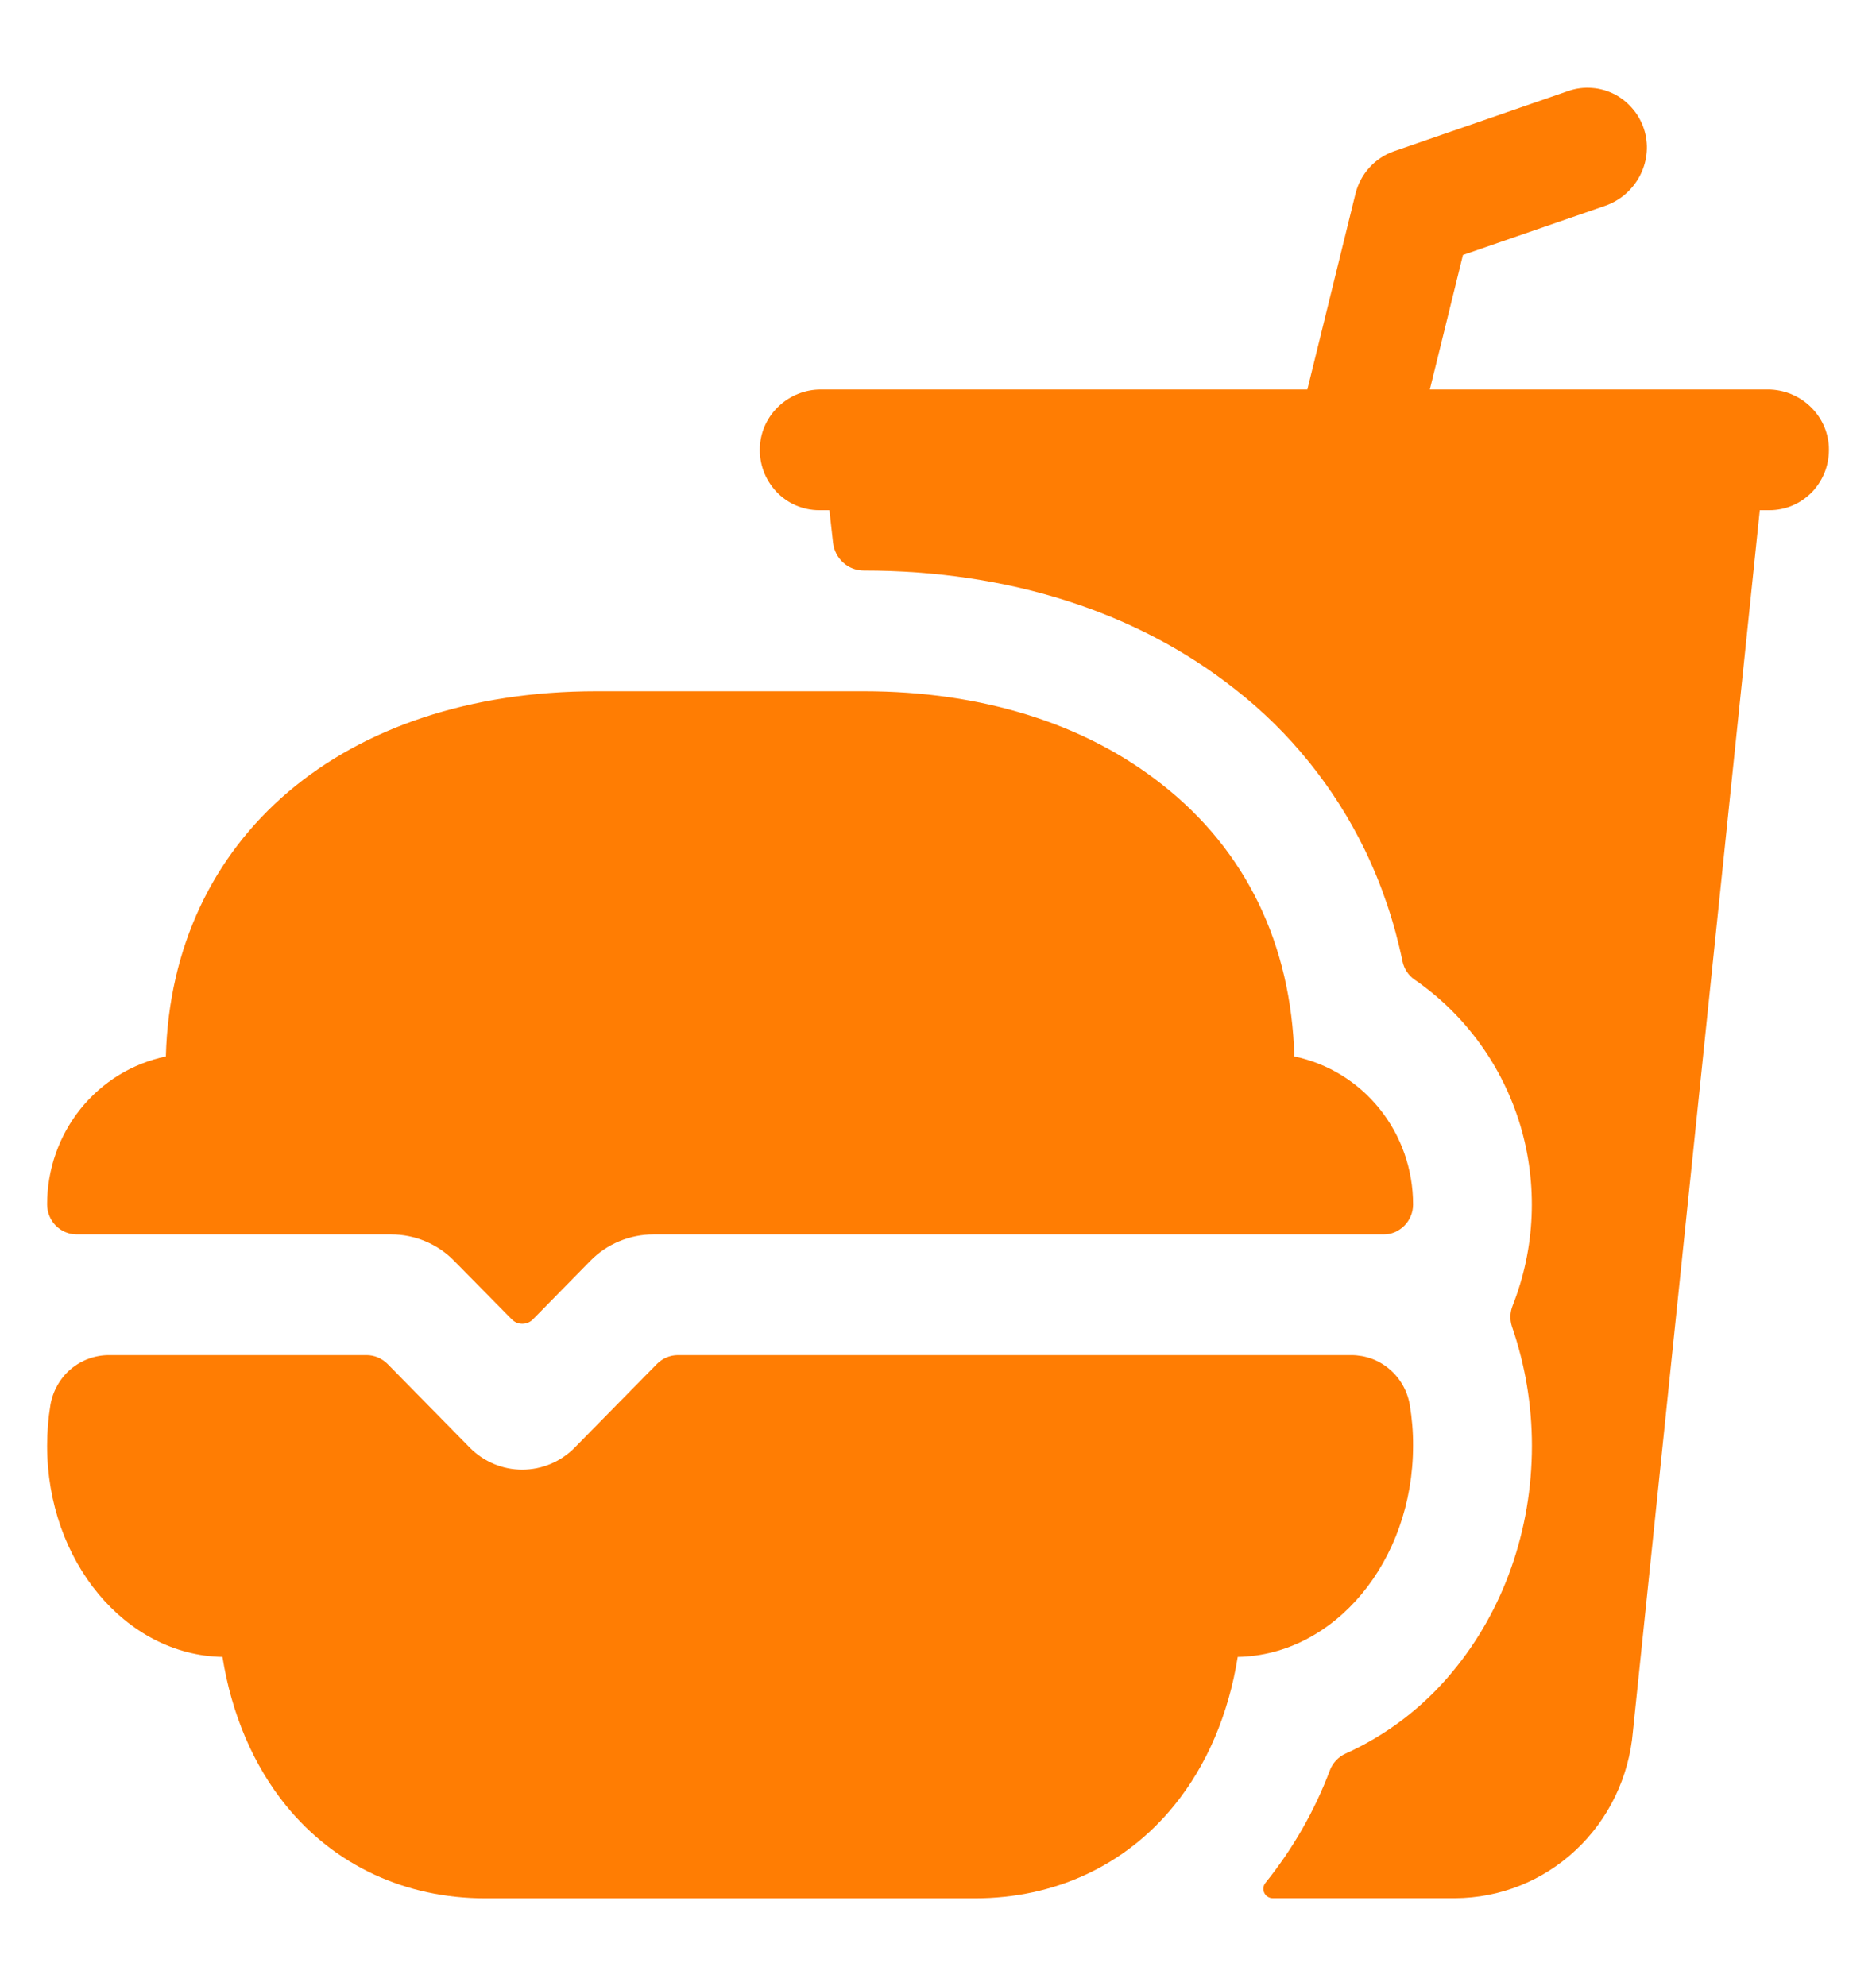
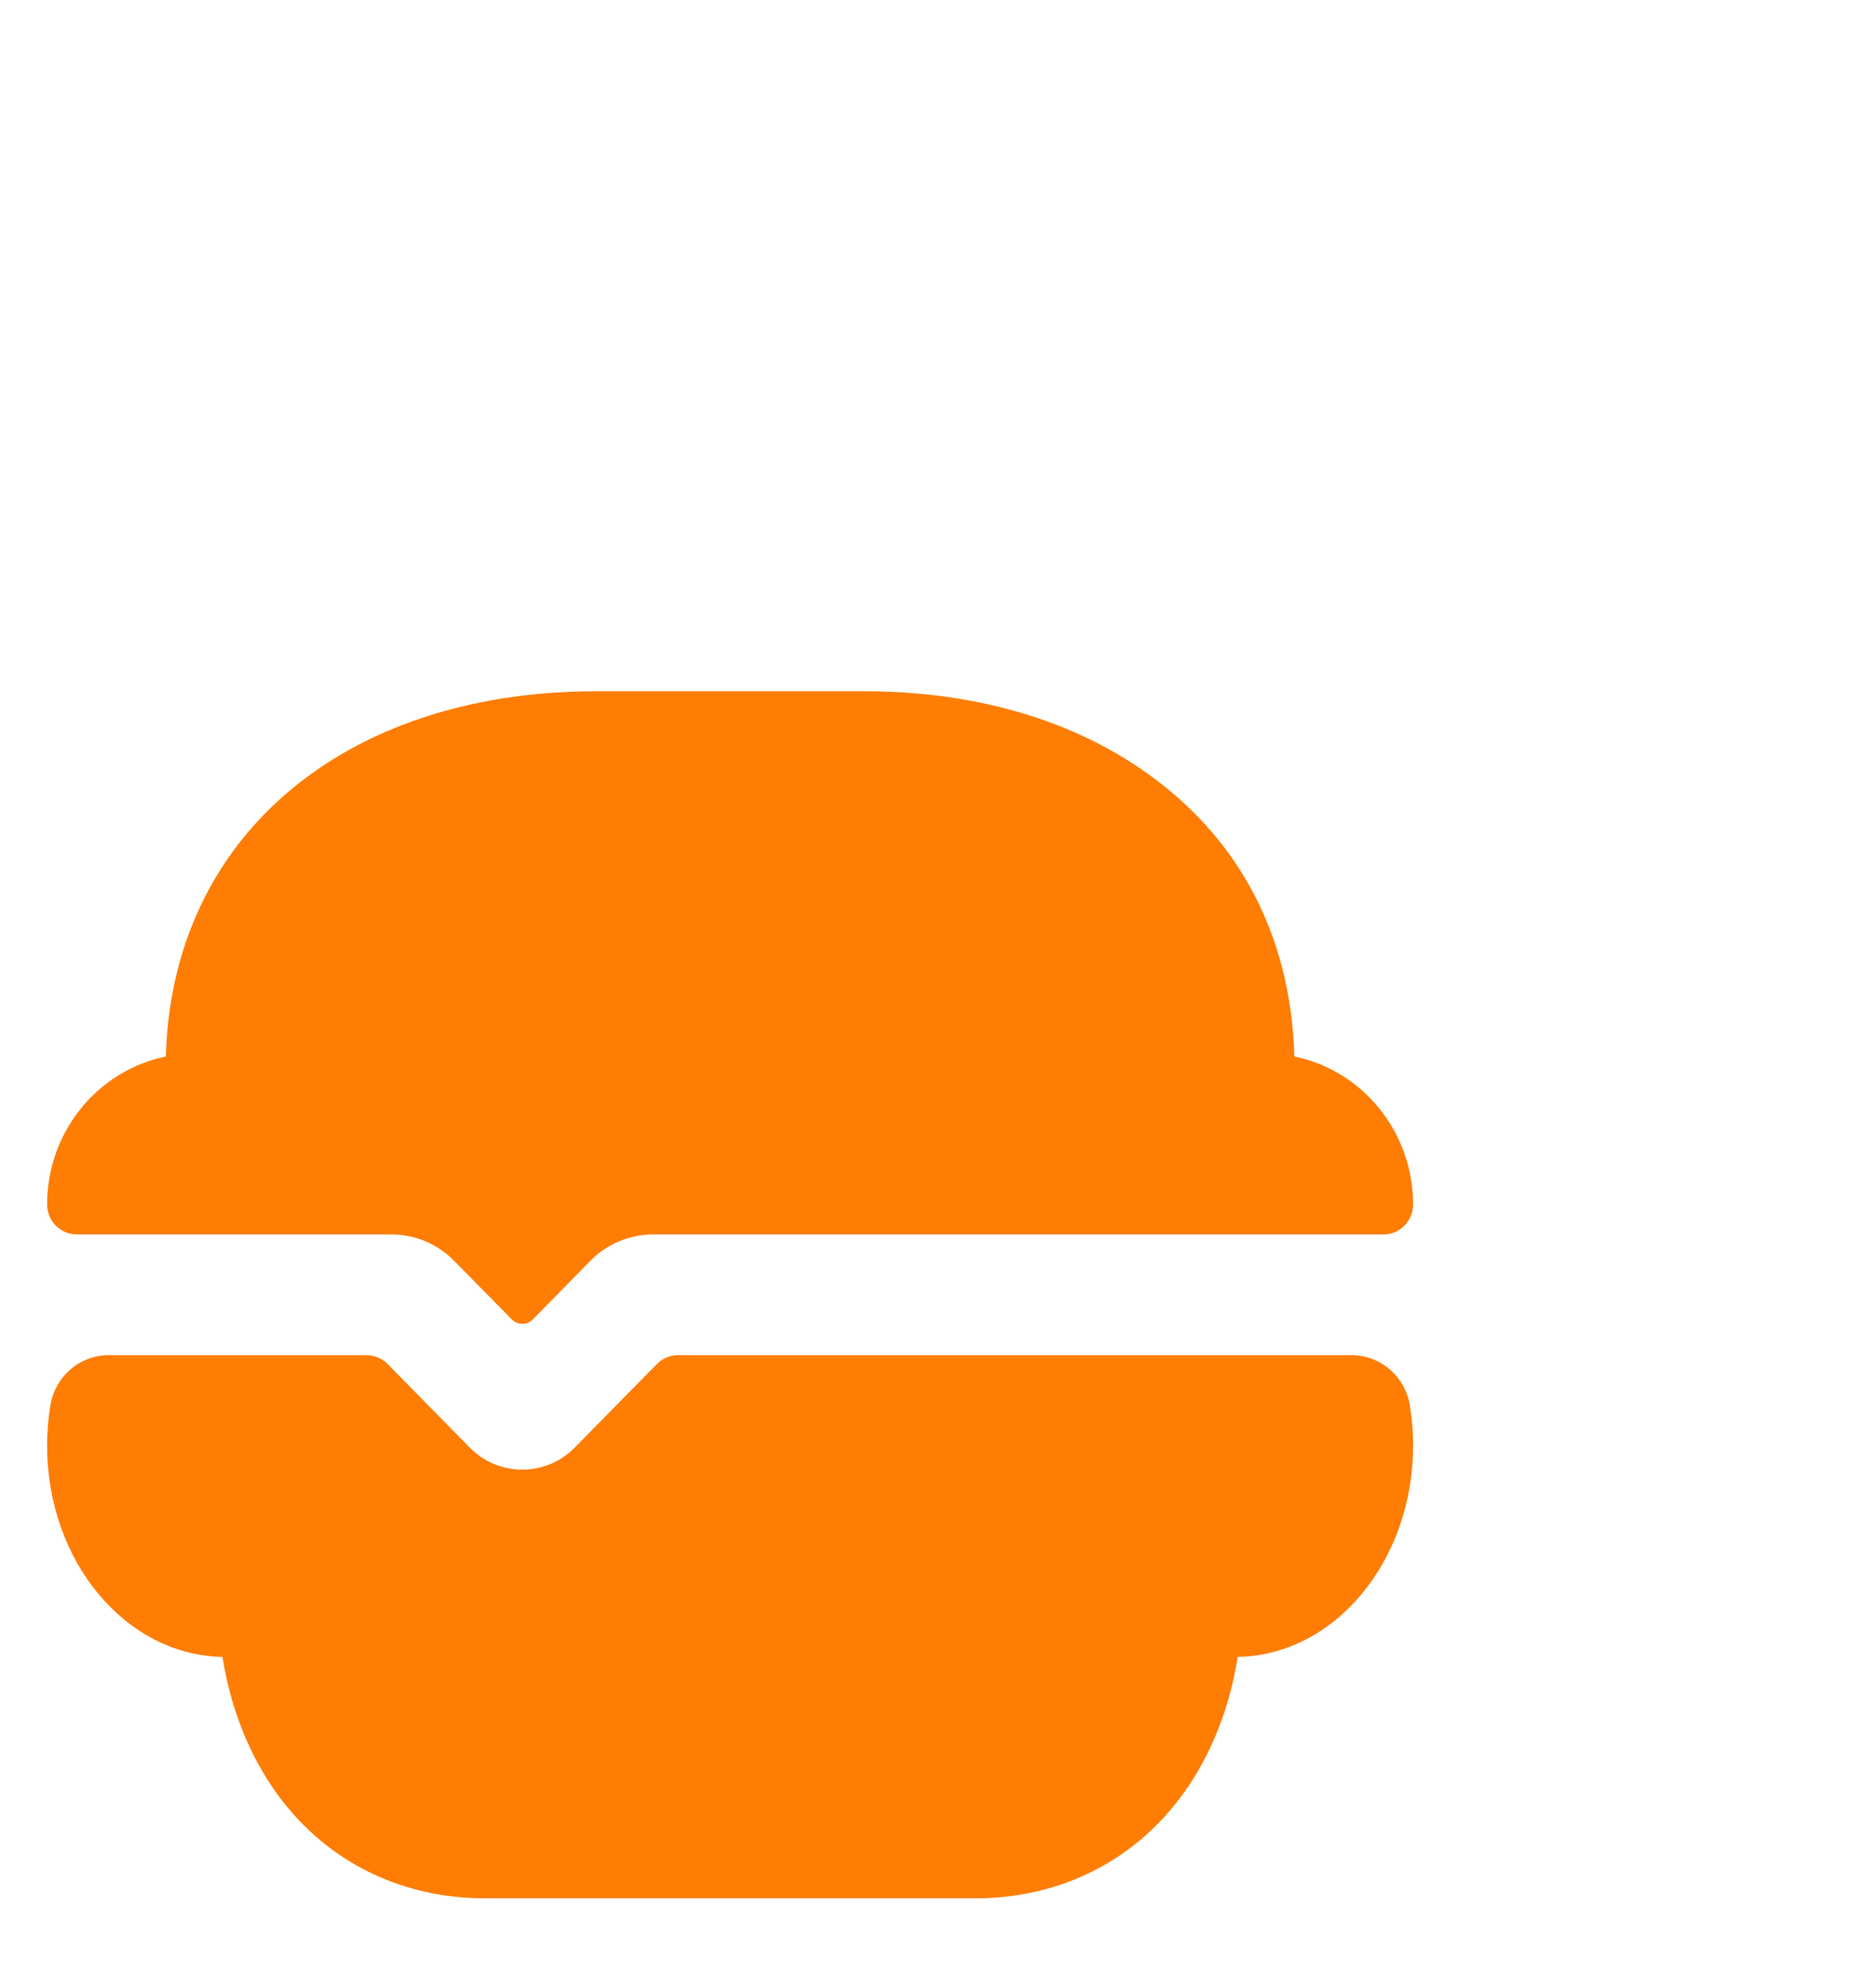
<svg xmlns="http://www.w3.org/2000/svg" width="17" height="18" viewBox="0 0 17 18" fill="none">
-   <path d="M12.267 4.624H12.27H12.267ZM16.02 3.53H12.957L13.257 2.311L14.546 1.865C14.82 1.77 14.983 1.474 14.904 1.191C14.884 1.12 14.85 1.053 14.803 0.996C14.757 0.939 14.7 0.891 14.636 0.857C14.571 0.823 14.5 0.802 14.428 0.797C14.355 0.791 14.282 0.8 14.213 0.824L12.632 1.371C12.547 1.401 12.47 1.451 12.409 1.519C12.348 1.586 12.305 1.668 12.283 1.756L11.847 3.53H7.438C7.149 3.53 6.9 3.756 6.886 4.051C6.882 4.125 6.894 4.199 6.919 4.268C6.944 4.337 6.984 4.401 7.034 4.455C7.084 4.508 7.144 4.551 7.211 4.58C7.278 4.609 7.351 4.624 7.423 4.624H7.516L7.549 4.92C7.557 4.989 7.59 5.053 7.641 5.099C7.692 5.146 7.759 5.171 7.827 5.171C9.139 5.171 10.305 5.544 11.195 6.249C11.69 6.636 12.091 7.134 12.368 7.703C12.523 8.024 12.637 8.363 12.709 8.712C12.723 8.78 12.762 8.84 12.819 8.879C13.277 9.195 13.614 9.66 13.776 10.197C13.937 10.735 13.913 11.313 13.707 11.834C13.683 11.894 13.681 11.961 13.701 12.023C13.821 12.37 13.882 12.735 13.882 13.103C13.882 13.867 13.626 14.594 13.162 15.152C12.899 15.471 12.568 15.724 12.194 15.893C12.129 15.922 12.078 15.976 12.052 16.043C11.913 16.413 11.715 16.757 11.468 17.064C11.458 17.076 11.451 17.091 11.449 17.107C11.447 17.123 11.449 17.14 11.456 17.154C11.463 17.169 11.473 17.182 11.487 17.19C11.5 17.199 11.516 17.204 11.532 17.204H13.187C13.592 17.202 13.982 17.047 14.28 16.767C14.578 16.488 14.762 16.105 14.797 15.695L15.947 4.624H16.035C16.108 4.624 16.18 4.609 16.247 4.58C16.314 4.551 16.374 4.508 16.425 4.455C16.475 4.401 16.514 4.338 16.54 4.268C16.565 4.199 16.576 4.125 16.573 4.051C16.559 3.756 16.309 3.53 16.02 3.53Z" fill="#FF7D03" />
  <path d="M3.545 11.188C3.651 11.188 3.756 11.209 3.854 11.25C3.952 11.291 4.041 11.351 4.116 11.428L4.638 11.958C4.651 11.971 4.665 11.981 4.682 11.988C4.698 11.995 4.716 11.998 4.733 11.998C4.751 11.998 4.768 11.995 4.785 11.988C4.801 11.981 4.816 11.971 4.829 11.958L5.349 11.428C5.424 11.351 5.513 11.291 5.612 11.25C5.71 11.209 5.815 11.188 5.921 11.188H12.534C12.569 11.189 12.604 11.182 12.637 11.169C12.67 11.155 12.699 11.135 12.725 11.11C12.75 11.085 12.77 11.055 12.784 11.022C12.798 10.989 12.805 10.954 12.805 10.918V10.915C12.805 10.6 12.698 10.294 12.502 10.05C12.306 9.806 12.033 9.638 11.729 9.575C11.701 8.56 11.292 7.71 10.534 7.113C9.834 6.558 8.898 6.265 7.827 6.265H5.405C3.11 6.265 1.556 7.591 1.503 9.575C1.199 9.638 0.926 9.806 0.73 10.05C0.534 10.294 0.427 10.6 0.427 10.915C0.427 10.987 0.455 11.057 0.505 11.108C0.556 11.159 0.624 11.188 0.696 11.188H3.545ZM6.143 12.282C6.108 12.282 6.073 12.289 6.04 12.303C6.007 12.317 5.978 12.337 5.953 12.362L5.208 13.12C5.082 13.248 4.911 13.32 4.732 13.32C4.554 13.32 4.383 13.248 4.257 13.12L3.512 12.362C3.487 12.337 3.457 12.317 3.425 12.303C3.392 12.289 3.357 12.282 3.322 12.282H0.987C0.861 12.282 0.738 12.327 0.641 12.409C0.544 12.492 0.479 12.606 0.457 12.733C0.437 12.855 0.427 12.979 0.427 13.103C0.427 14.149 1.137 15.001 2.016 15.017C2.098 15.534 2.296 16.001 2.594 16.367C3.034 16.907 3.674 17.205 4.396 17.205H8.836C9.558 17.205 10.198 16.907 10.638 16.366C10.936 16.001 11.134 15.534 11.216 15.017C12.095 15.001 12.805 14.149 12.805 13.102C12.806 12.978 12.795 12.854 12.775 12.732C12.753 12.605 12.688 12.491 12.591 12.409C12.494 12.326 12.371 12.282 12.245 12.282H6.143Z" fill="#FF7D03" />
</svg>